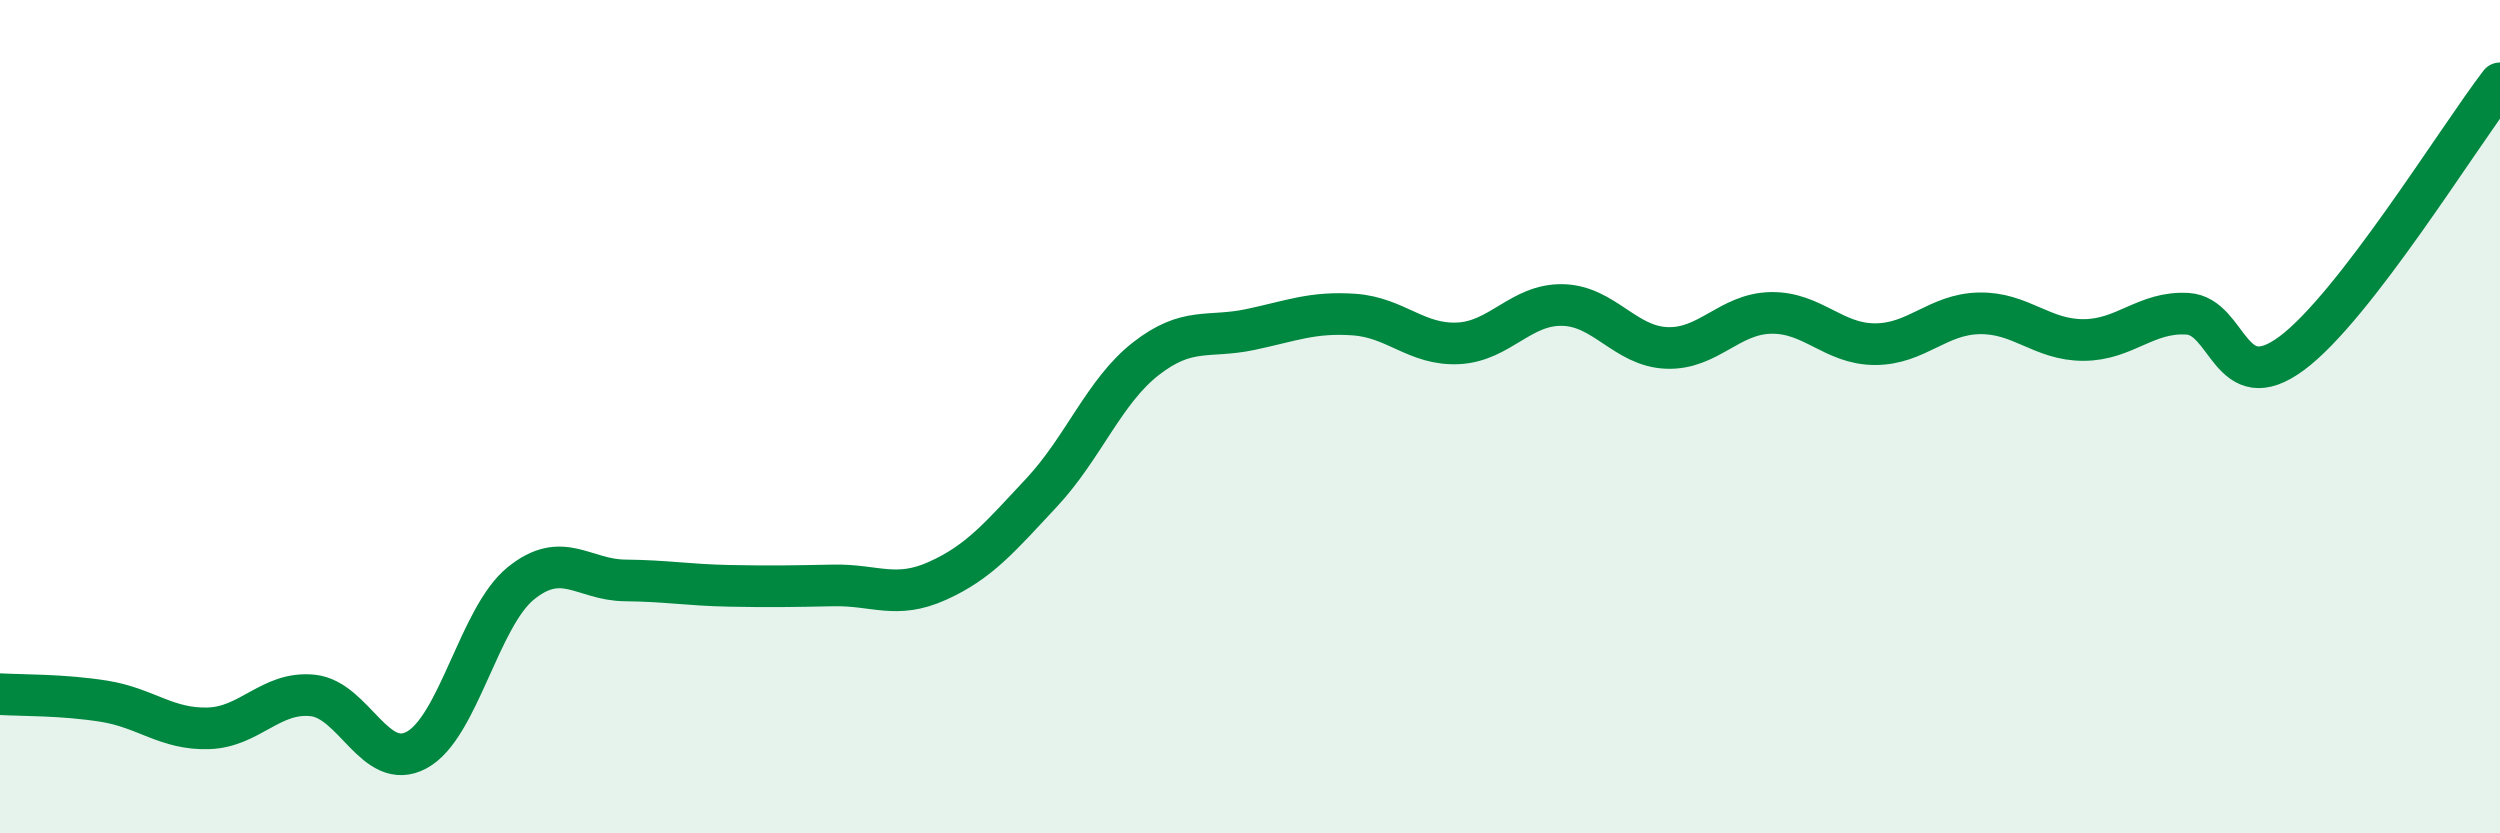
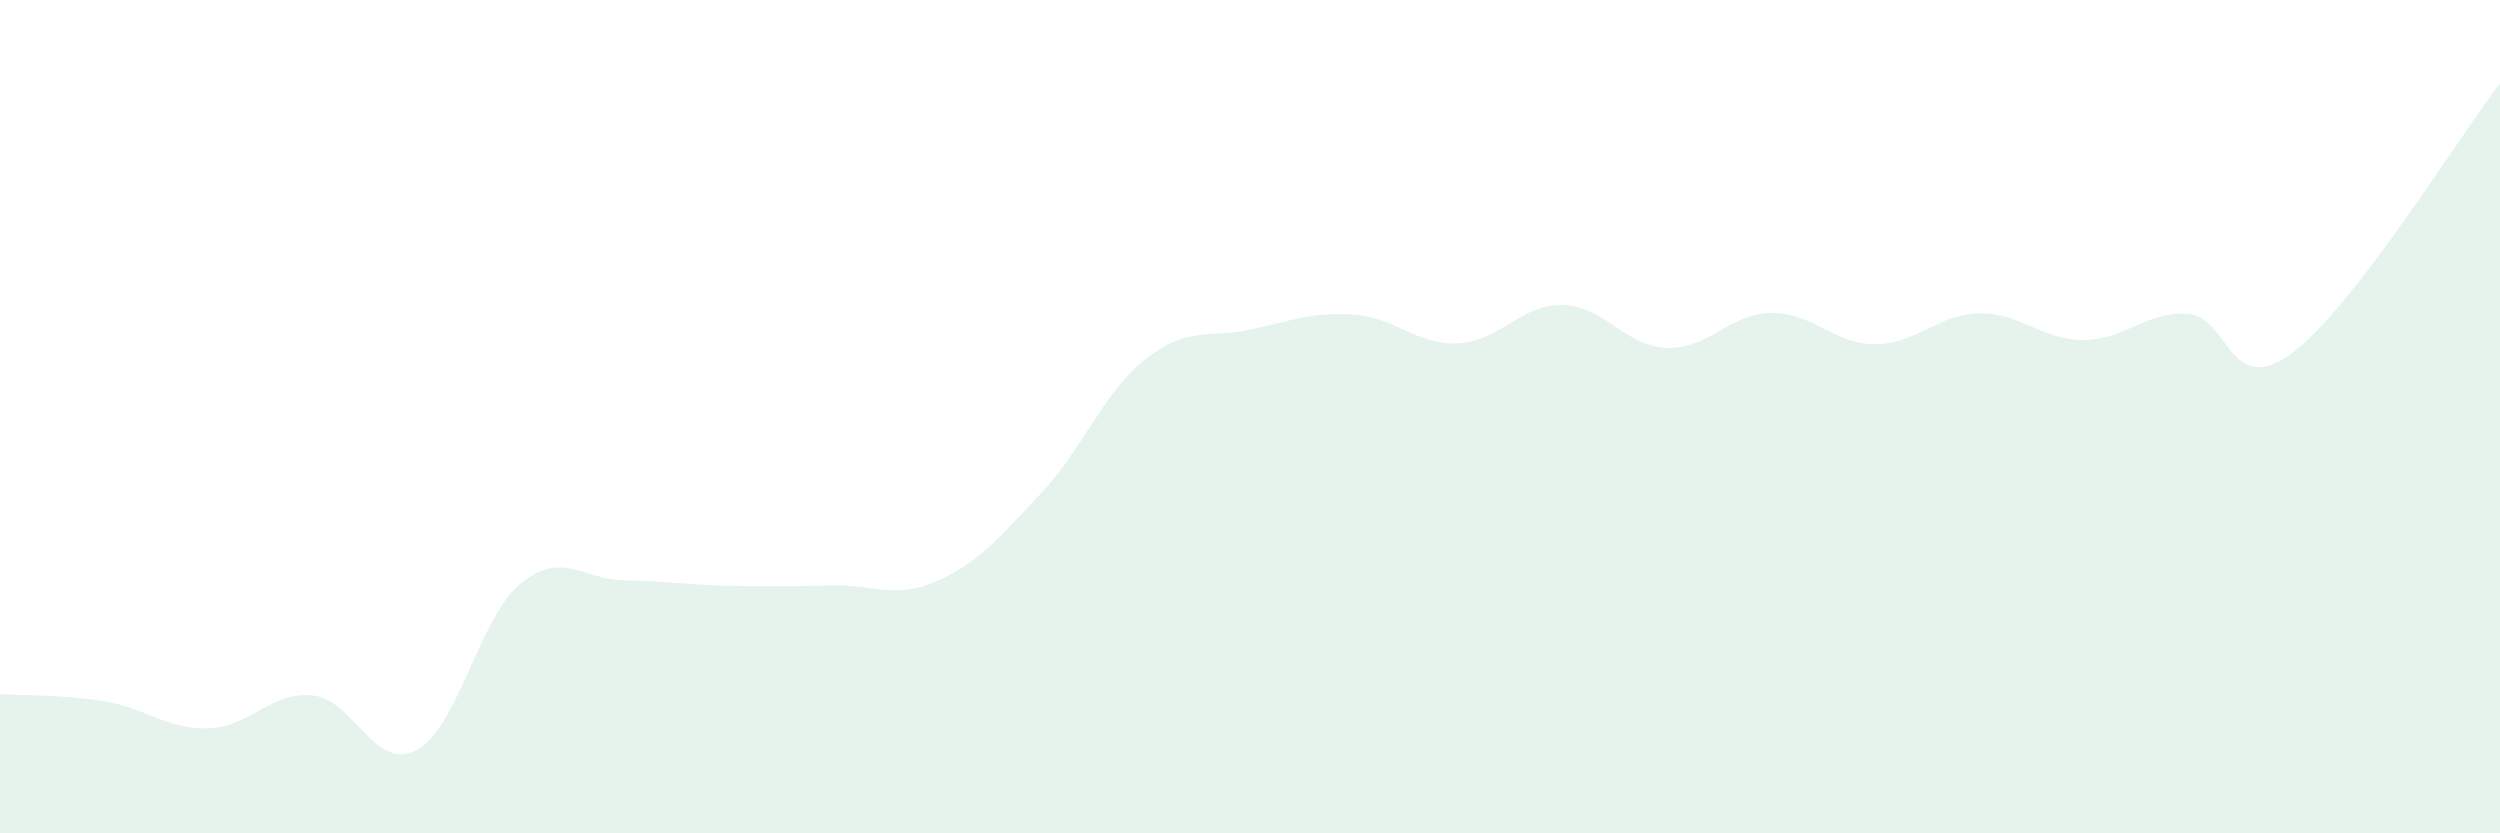
<svg xmlns="http://www.w3.org/2000/svg" width="60" height="20" viewBox="0 0 60 20">
  <path d="M 0,16.66 C 0.5,16.69 1.5,16.67 2.5,16.83 C 3.5,16.99 4,17.51 5,17.48 C 6,17.45 6.5,16.59 7.5,16.69 C 8.5,16.79 9,18.54 10,18 C 11,17.46 11.5,14.81 12.5,14 C 13.5,13.19 14,13.92 15,13.93 C 16,13.94 16.5,14.04 17.5,14.06 C 18.5,14.08 19,14.07 20,14.05 C 21,14.03 21.5,14.39 22.5,13.94 C 23.5,13.49 24,12.89 25,11.82 C 26,10.75 26.5,9.39 27.5,8.61 C 28.5,7.83 29,8.12 30,7.91 C 31,7.7 31.5,7.48 32.5,7.55 C 33.5,7.62 34,8.29 35,8.24 C 36,8.19 36.5,7.3 37.5,7.32 C 38.5,7.34 39,8.31 40,8.35 C 41,8.39 41.5,7.53 42.5,7.51 C 43.5,7.49 44,8.26 45,8.26 C 46,8.26 46.5,7.54 47.5,7.52 C 48.5,7.5 49,8.16 50,8.16 C 51,8.16 51.5,7.47 52.5,7.53 C 53.5,7.59 53.5,9.59 55,8.48 C 56.5,7.37 59,3.3 60,2L60 20L0 20Z" fill="#008740" opacity="0.1" stroke-linecap="round" stroke-linejoin="round" />
-   <path d="M 0,16.66 C 0.5,16.69 1.5,16.67 2.5,16.83 C 3.5,16.99 4,17.51 5,17.48 C 6,17.45 6.5,16.59 7.5,16.69 C 8.5,16.79 9,18.54 10,18 C 11,17.46 11.5,14.81 12.5,14 C 13.5,13.19 14,13.92 15,13.93 C 16,13.94 16.5,14.04 17.5,14.06 C 18.5,14.08 19,14.07 20,14.05 C 21,14.03 21.5,14.39 22.5,13.94 C 23.5,13.49 24,12.89 25,11.82 C 26,10.75 26.5,9.39 27.5,8.61 C 28.5,7.83 29,8.12 30,7.91 C 31,7.7 31.5,7.48 32.5,7.55 C 33.5,7.62 34,8.29 35,8.24 C 36,8.19 36.5,7.3 37.5,7.32 C 38.5,7.34 39,8.31 40,8.35 C 41,8.39 41.5,7.53 42.5,7.51 C 43.5,7.49 44,8.26 45,8.26 C 46,8.26 46.5,7.54 47.5,7.52 C 48.5,7.5 49,8.16 50,8.16 C 51,8.16 51.5,7.47 52.5,7.53 C 53.5,7.59 53.5,9.59 55,8.48 C 56.5,7.37 59,3.3 60,2" stroke="#008740" stroke-width="1" fill="none" stroke-linecap="round" stroke-linejoin="round" />
</svg>